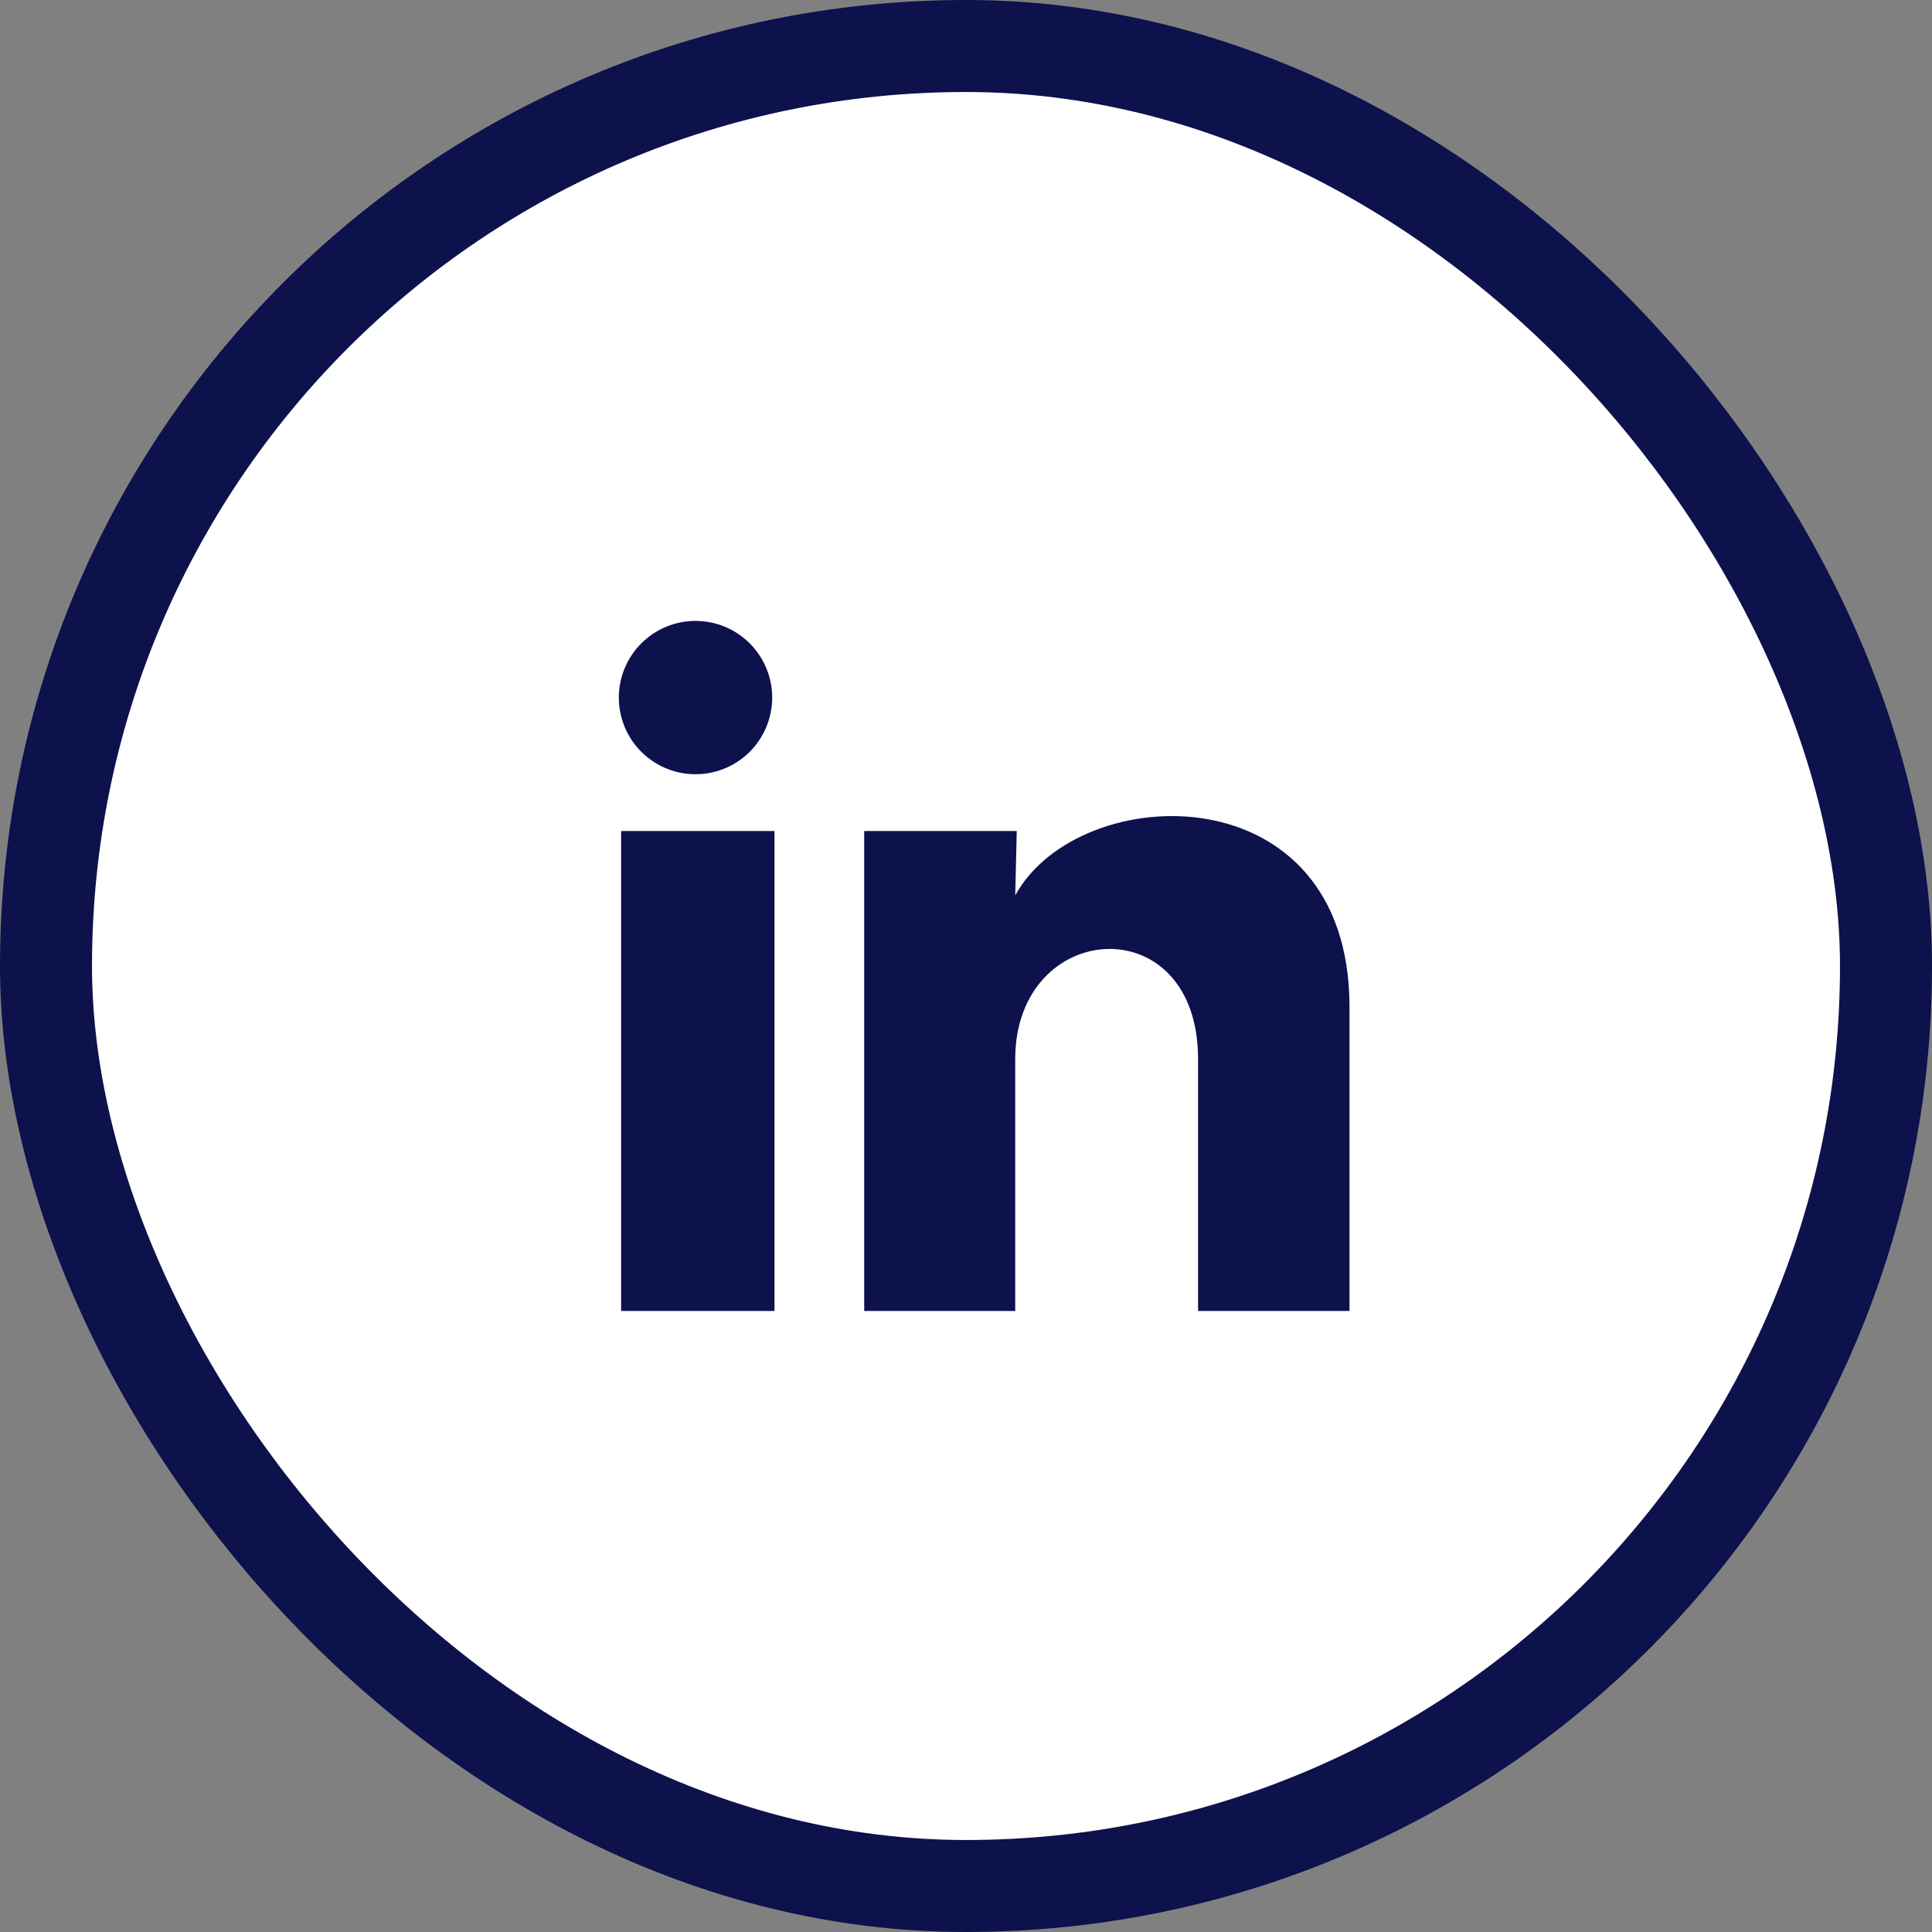
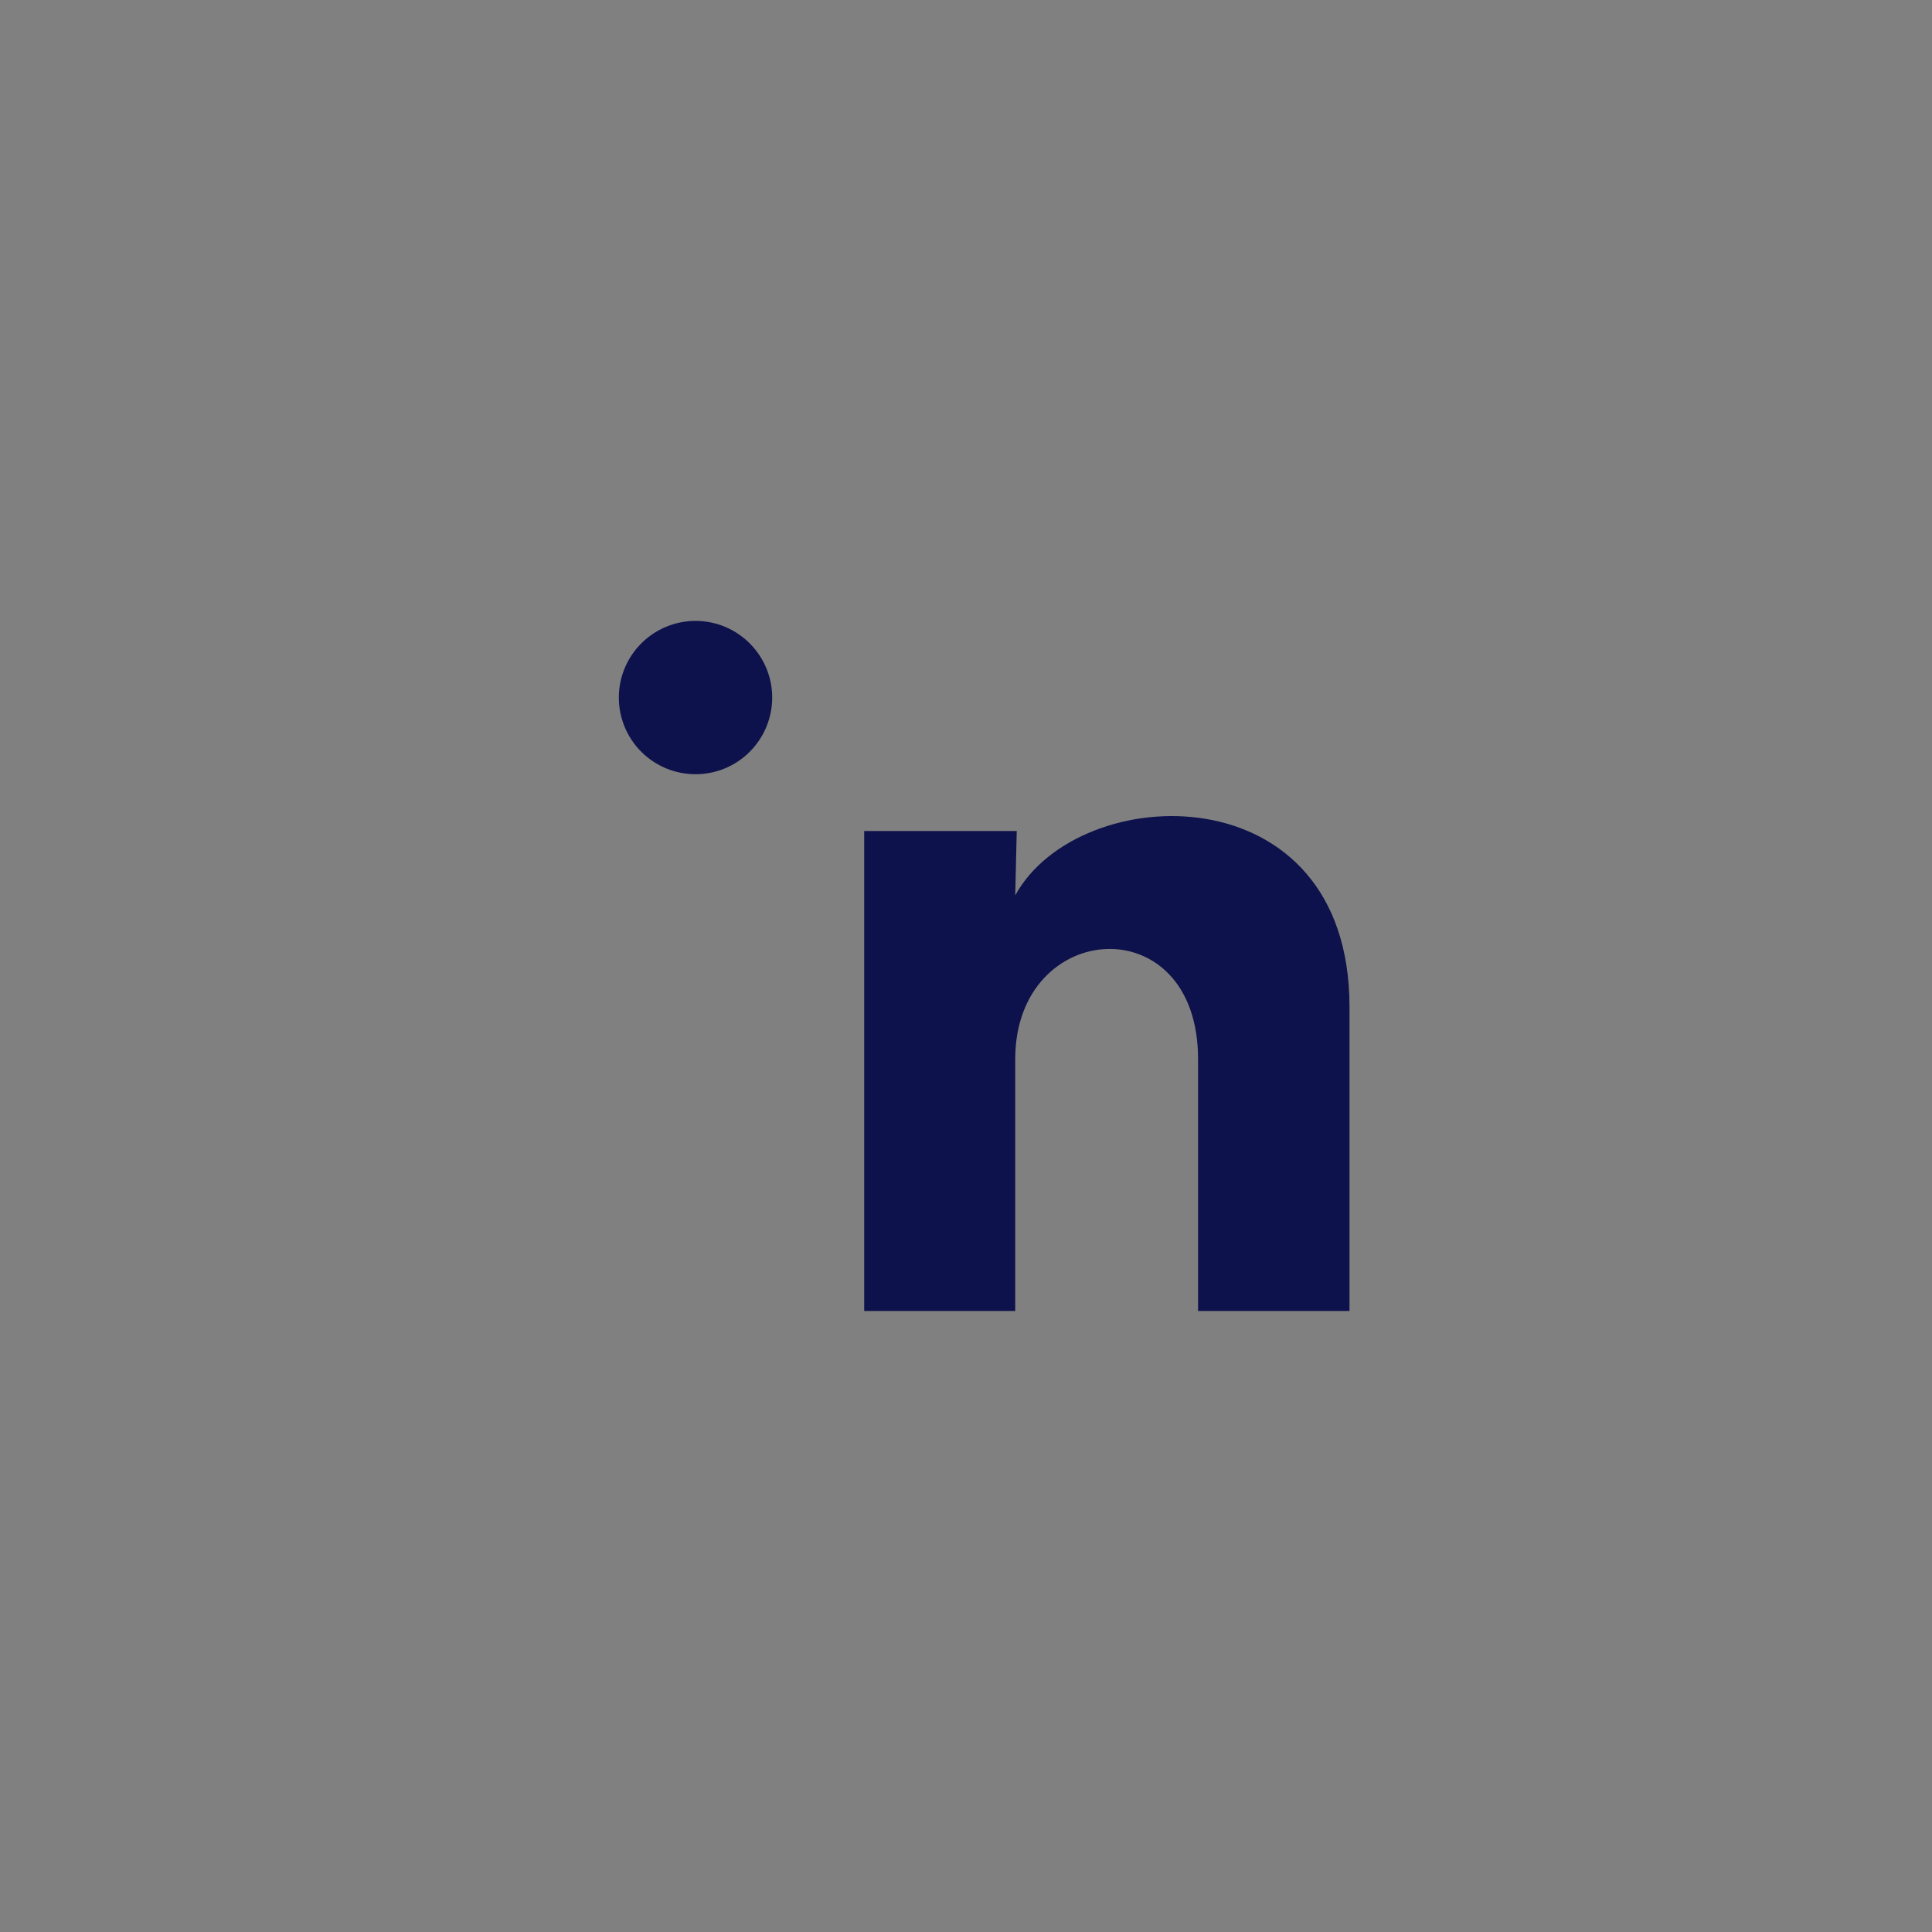
<svg xmlns="http://www.w3.org/2000/svg" width="42" height="42" viewBox="0 0 42 42" fill="none">
  <rect x="0" y="0" width="42" height="42" fill="#808080" stroke="none" />
-   <rect x="1" y="1" width="40" height="40" rx="20" fill="white" />
-   <rect x="1" y="1" width="40" height="40" rx="20" stroke="#0D114C" stroke-width="2" />
-   <path d="M16.787 15.165C16.786 15.608 16.61 16.031 16.298 16.344C15.985 16.656 15.561 16.832 15.119 16.831C14.677 16.831 14.253 16.655 13.941 16.343C13.628 16.03 13.453 15.606 13.453 15.164C13.453 14.722 13.629 14.298 13.942 13.986C14.255 13.673 14.679 13.498 15.121 13.498C15.563 13.498 15.986 13.674 16.299 13.987C16.611 14.3 16.787 14.723 16.787 15.165ZM16.837 18.066H13.503V28.499H16.837V18.066ZM22.103 18.066H18.787V28.499H22.07V23.024C22.07 19.974 26.045 19.691 26.045 23.024V28.499H29.337V21.89C29.337 16.749 23.453 16.941 22.07 19.465L22.103 18.066Z" fill="#0D114C" />
+   <path d="M16.787 15.165C16.786 15.608 16.61 16.031 16.298 16.344C15.985 16.656 15.561 16.832 15.119 16.831C14.677 16.831 14.253 16.655 13.941 16.343C13.628 16.03 13.453 15.606 13.453 15.164C13.453 14.722 13.629 14.298 13.942 13.986C14.255 13.673 14.679 13.498 15.121 13.498C15.563 13.498 15.986 13.674 16.299 13.987C16.611 14.3 16.787 14.723 16.787 15.165ZM16.837 18.066V28.499H16.837V18.066ZM22.103 18.066H18.787V28.499H22.07V23.024C22.07 19.974 26.045 19.691 26.045 23.024V28.499H29.337V21.89C29.337 16.749 23.453 16.941 22.07 19.465L22.103 18.066Z" fill="#0D114C" />
</svg>